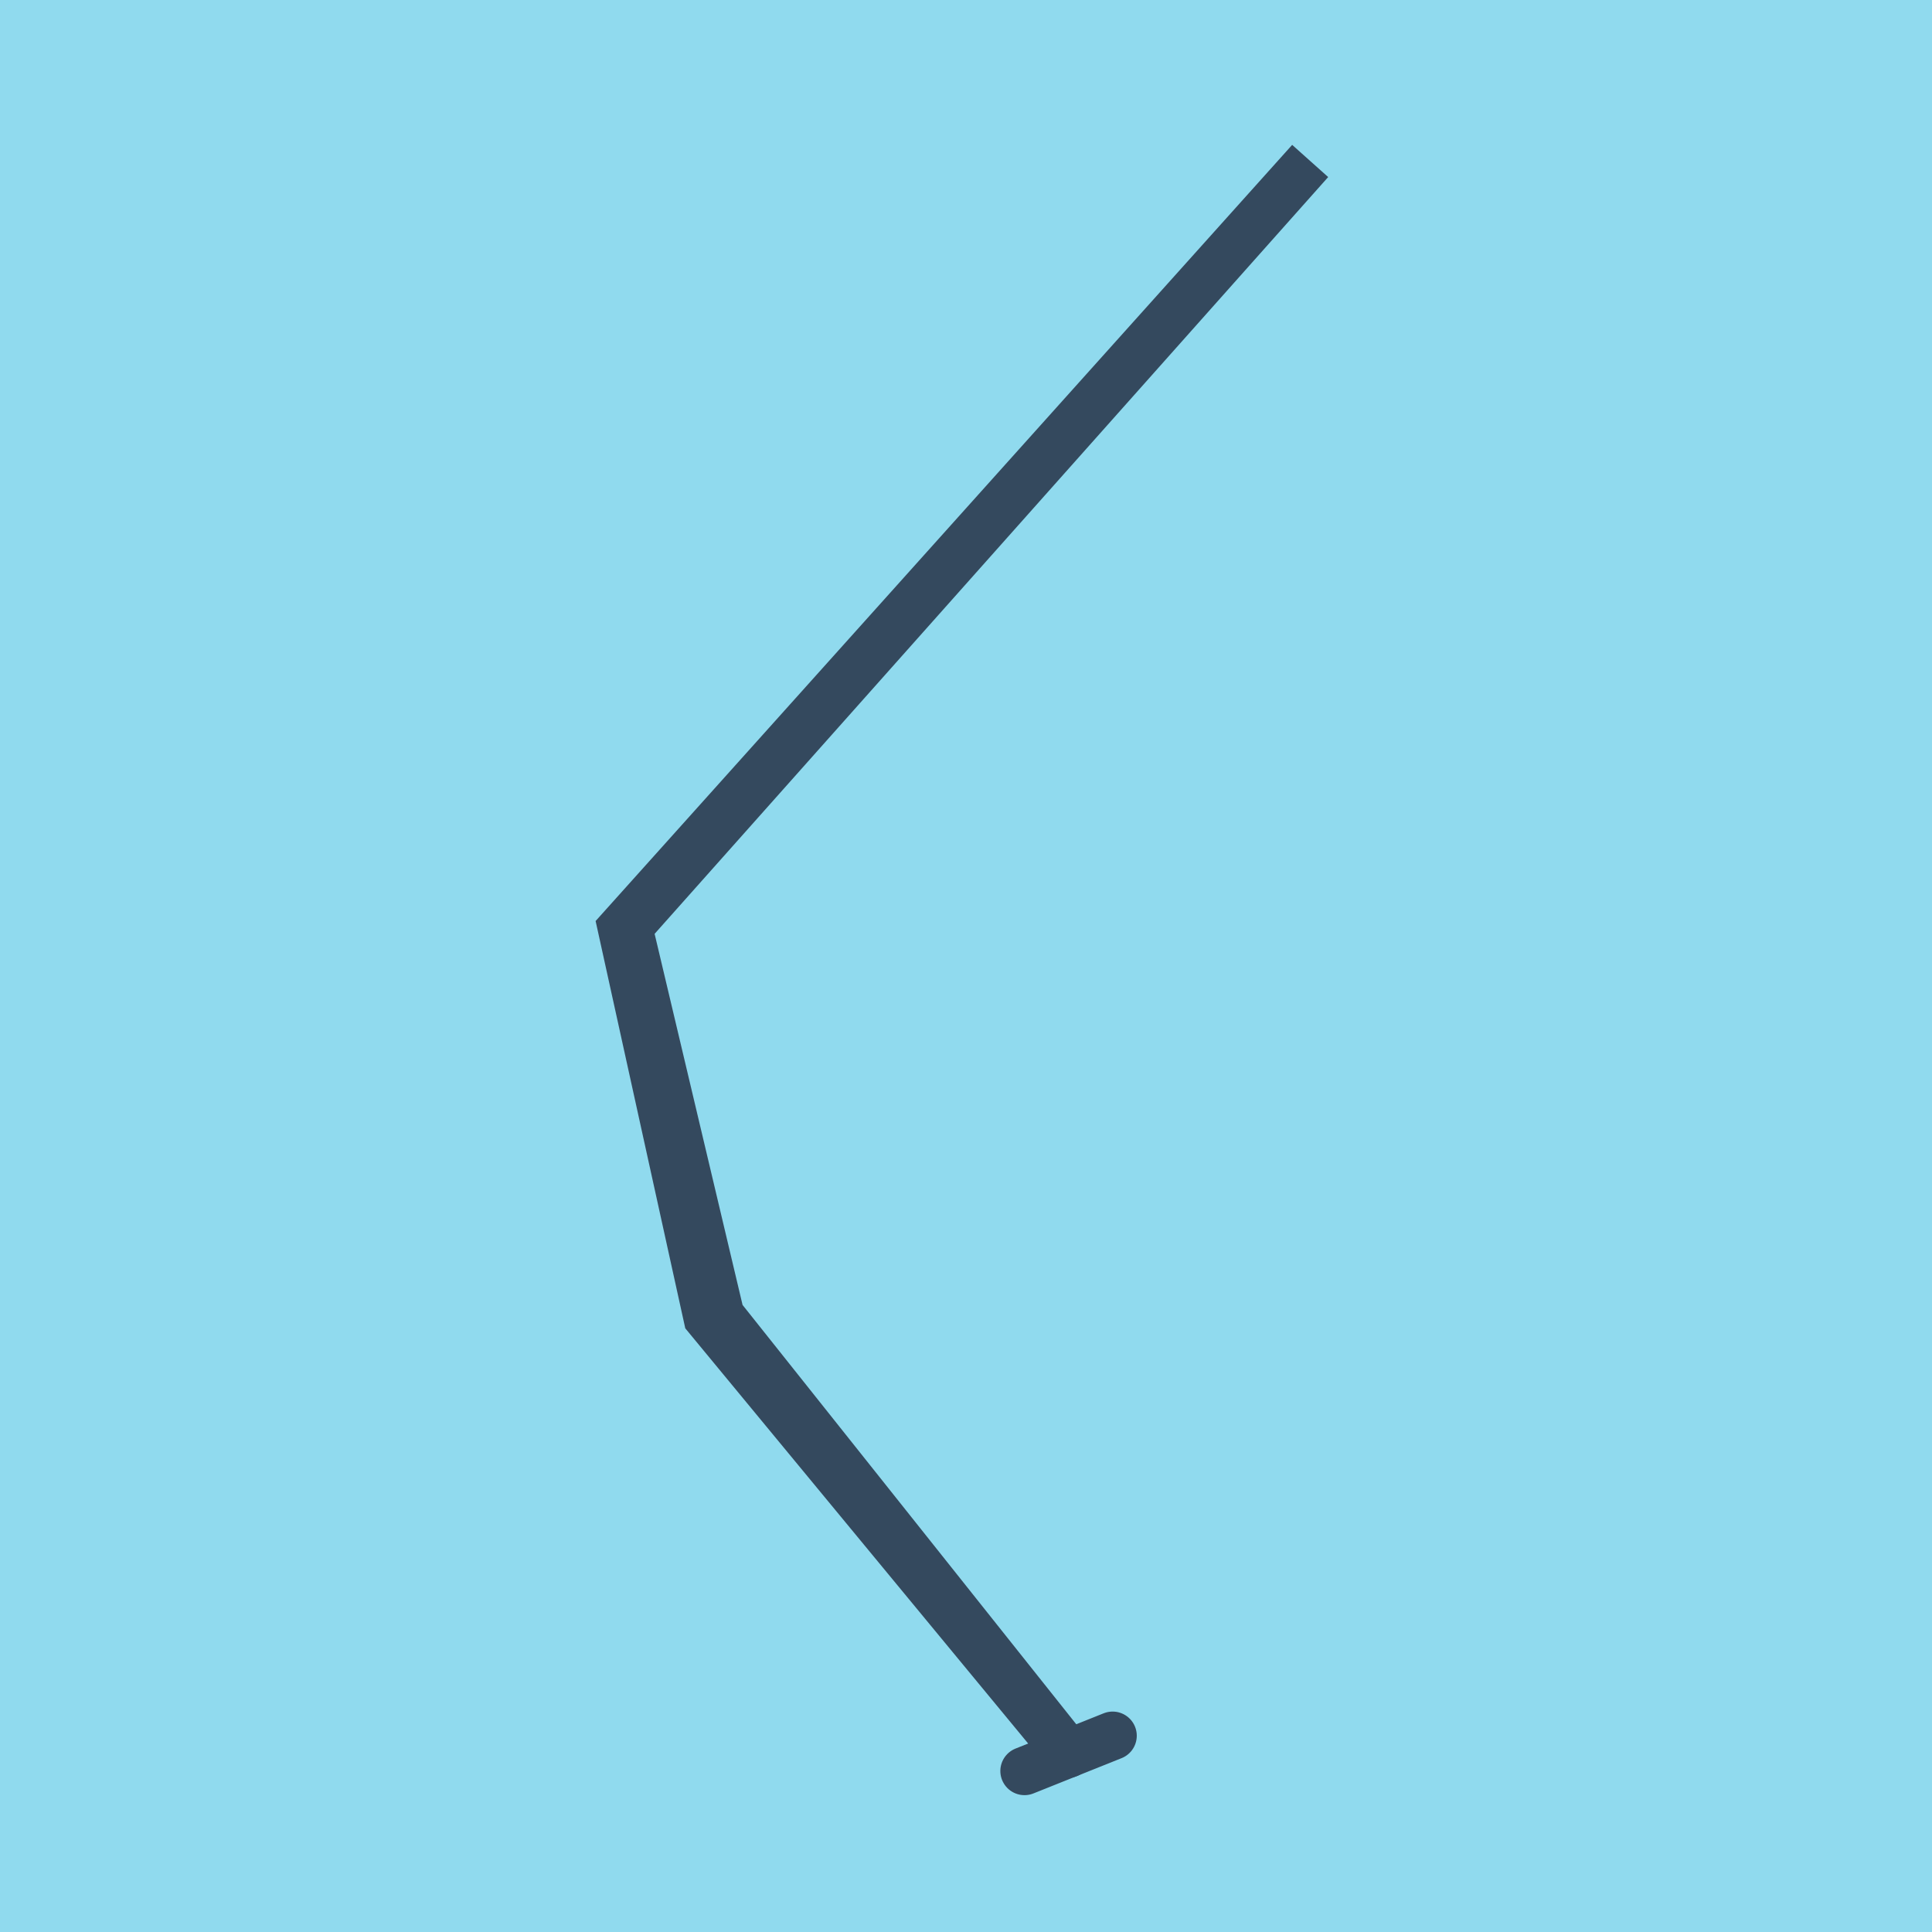
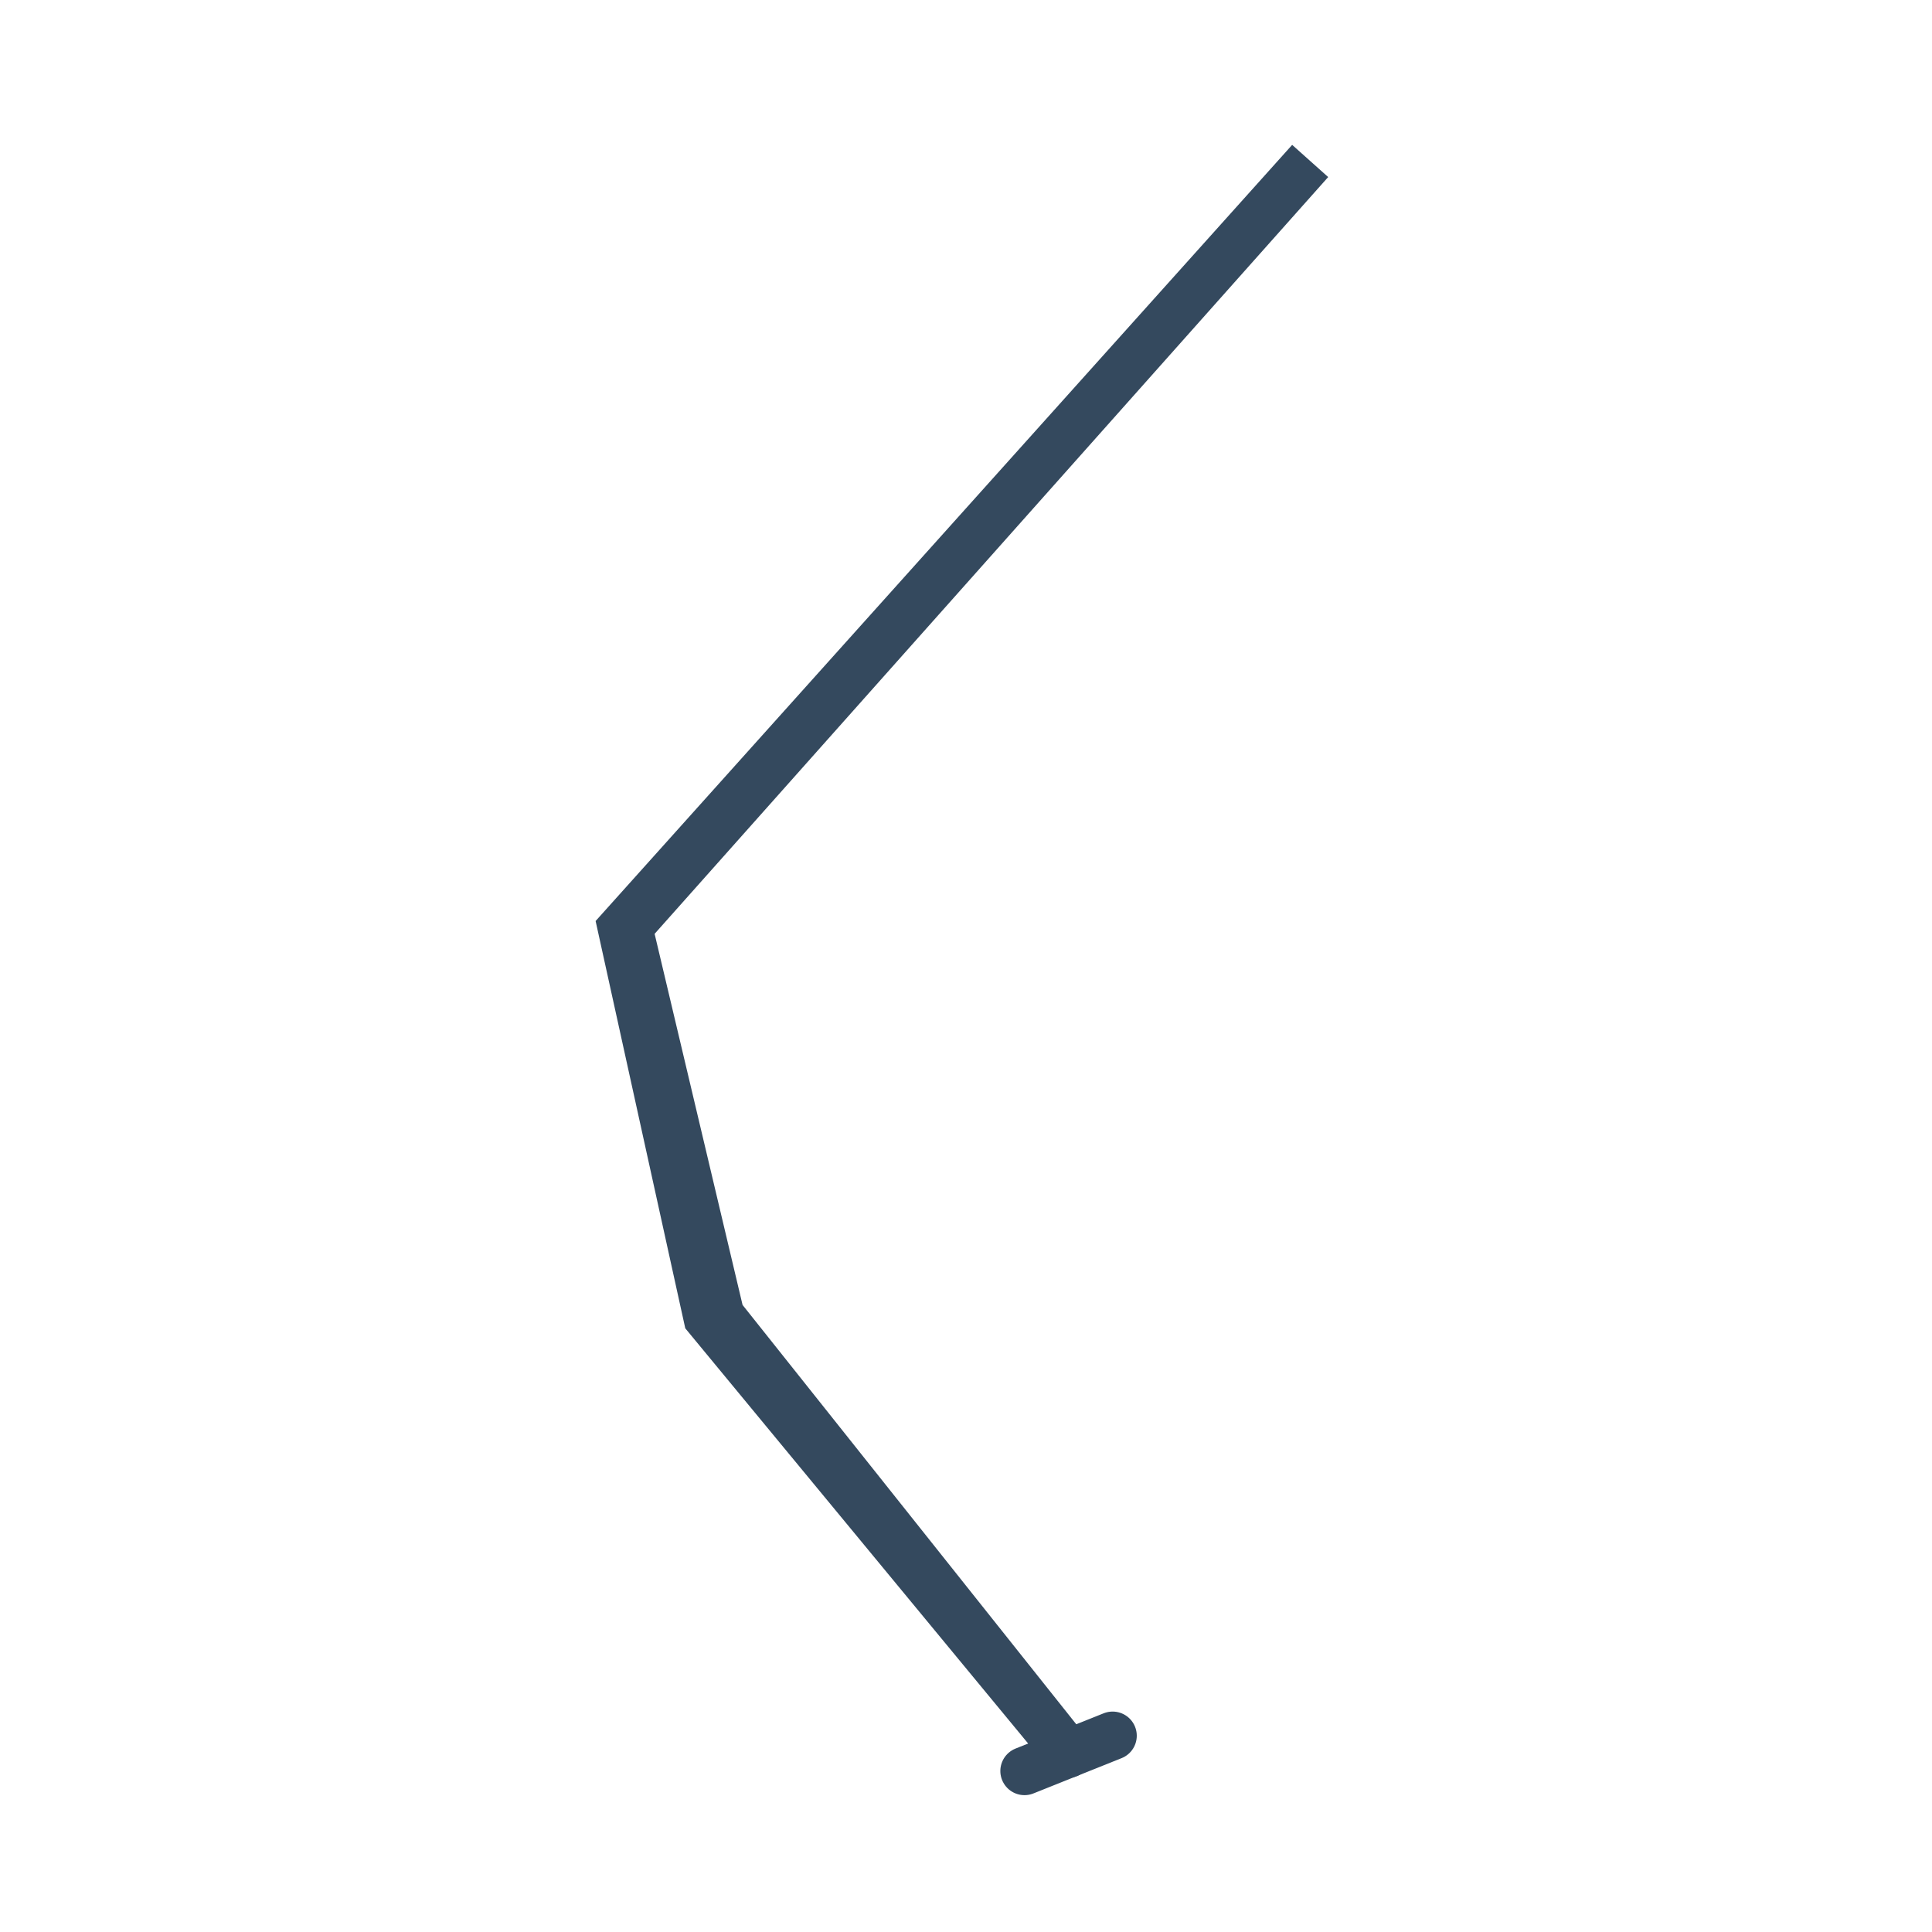
<svg xmlns="http://www.w3.org/2000/svg" viewBox="-10 -10 120 120" preserveAspectRatio="xMidYMid meet">
-   <path style="fill:#90daee" d="M-10-10h120v120H-10z" />
  <polyline stroke-linecap="round" points="59.107,97.809 53.633,100 " style="fill:none;stroke:#34495e;stroke-width: 3px" />
  <polyline stroke-linecap="round" points="56.37,98.904 34.74,71.725 29.02,47.588 71.375,0 28.625,47.635 33.951,71.828 56.329,98.927 " style="fill:none;stroke:#34495e;stroke-width: 3px" />
</svg>